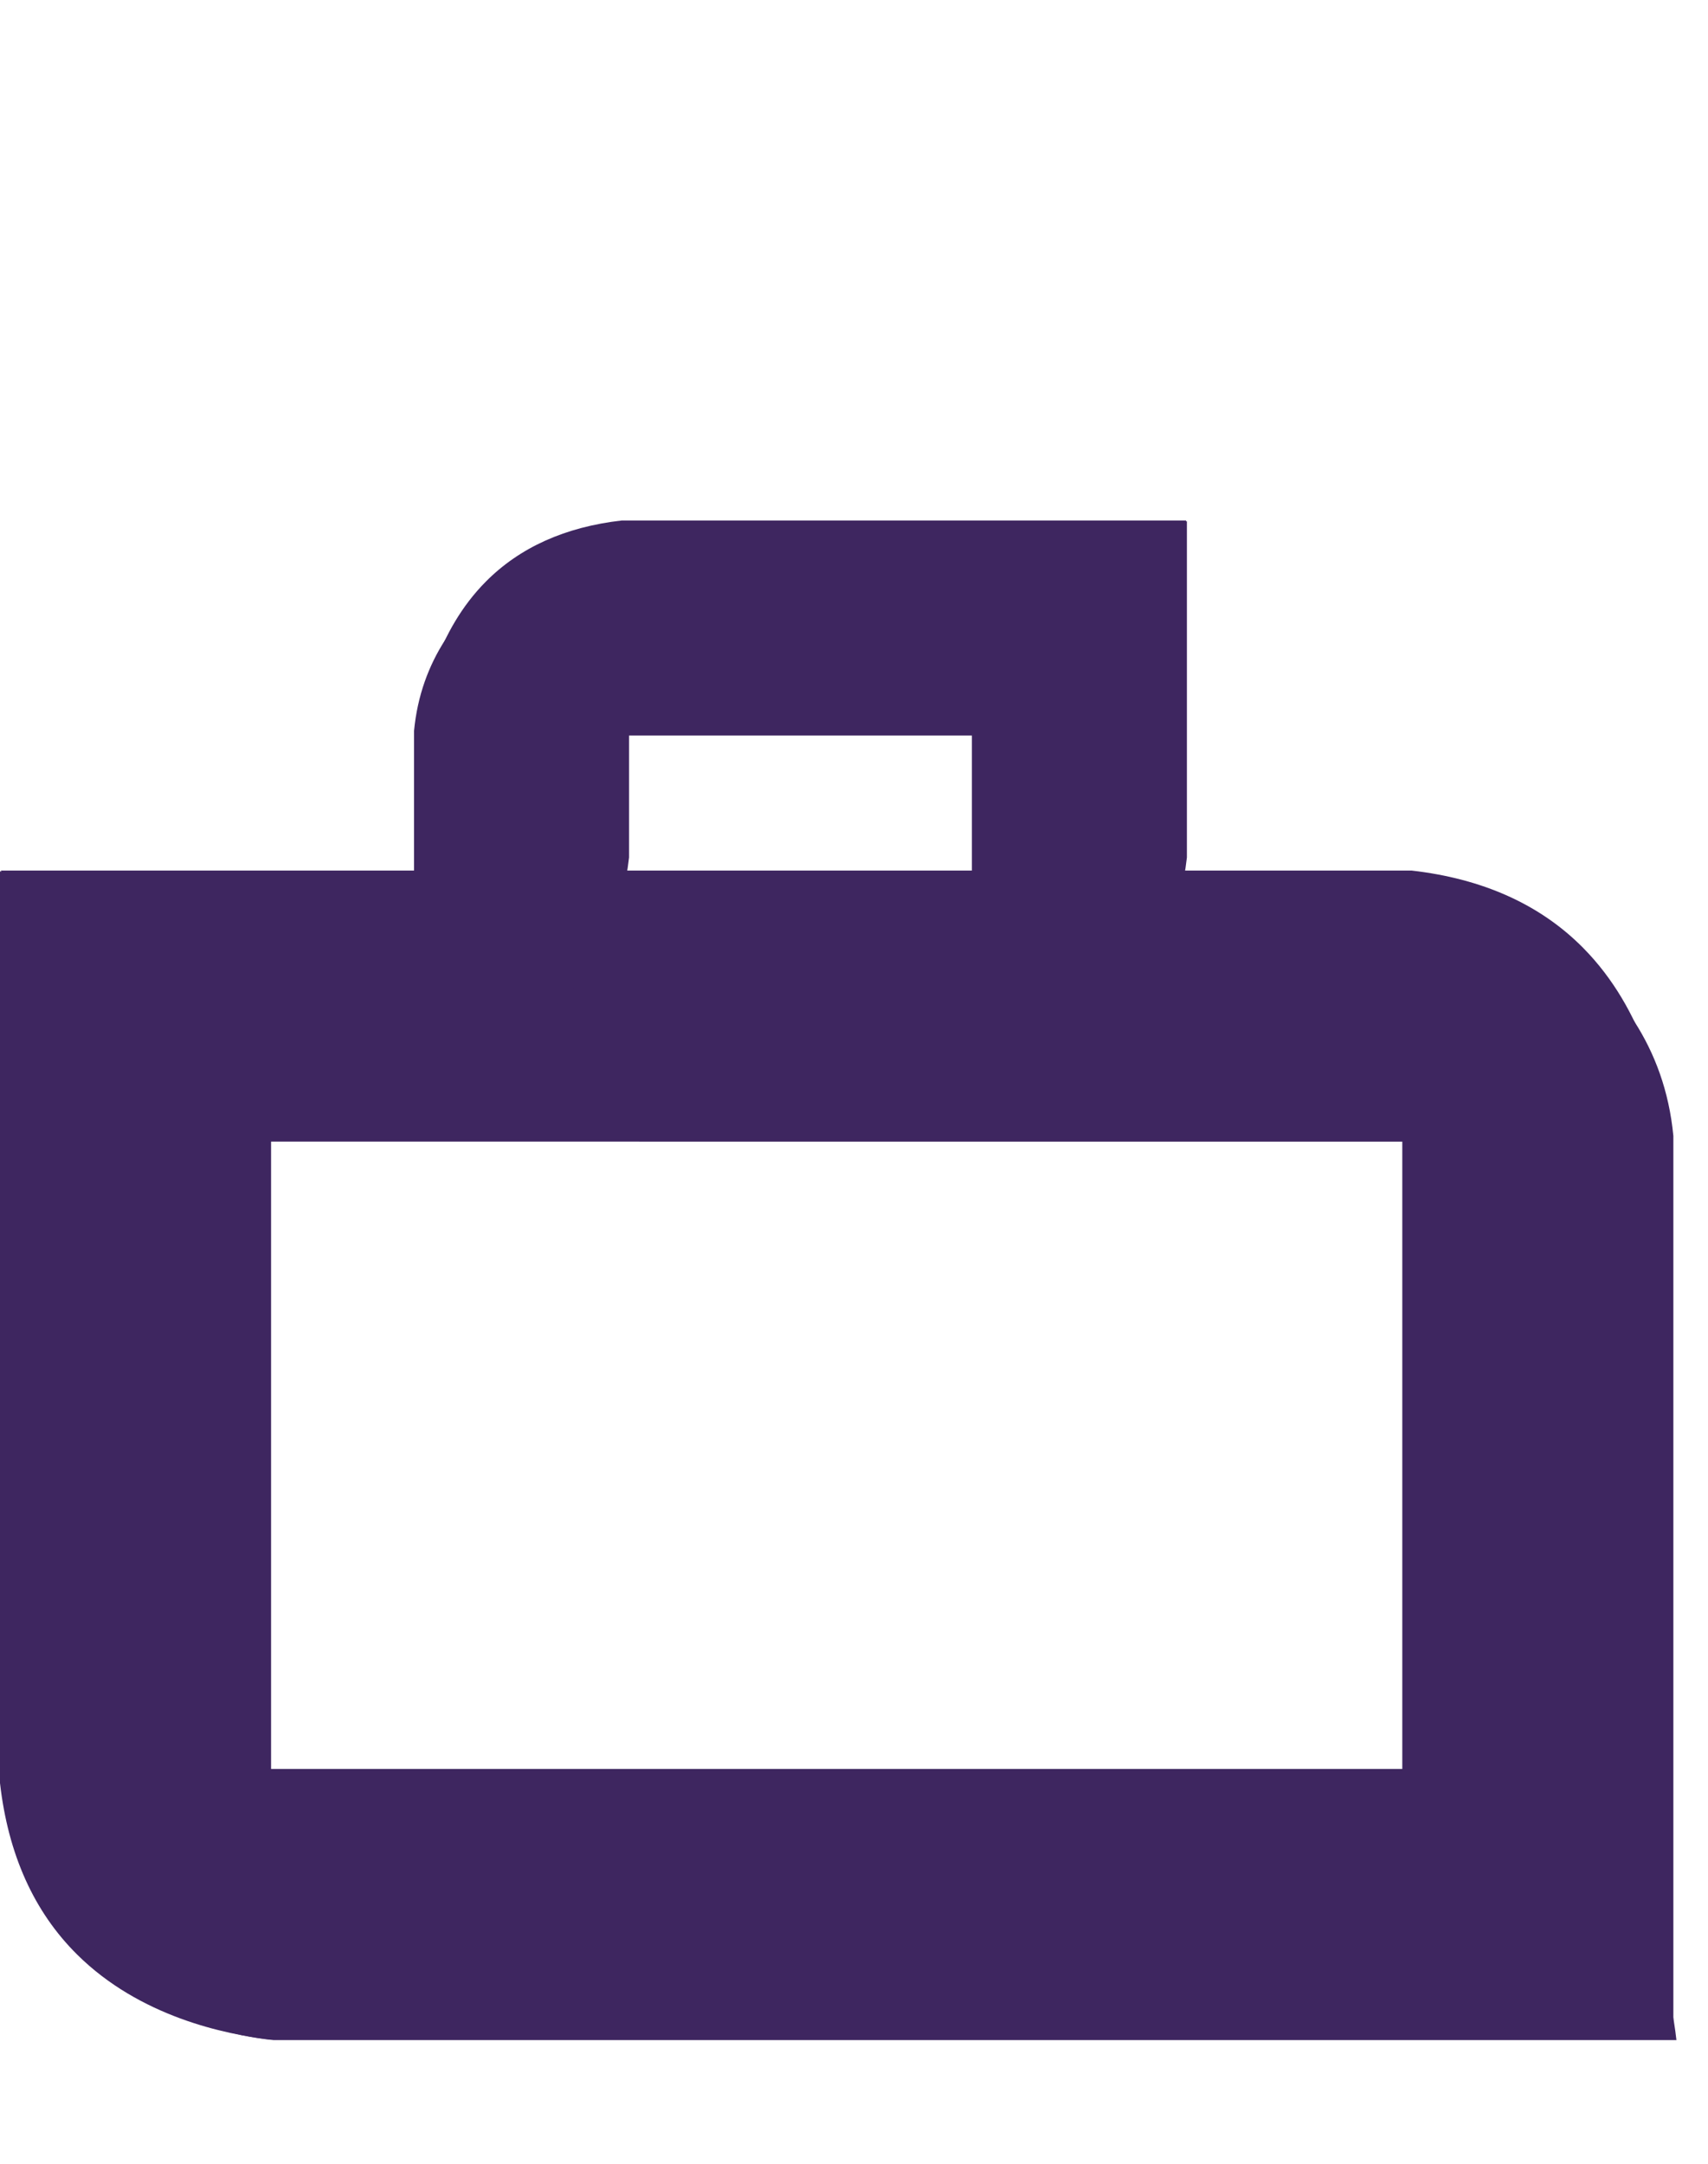
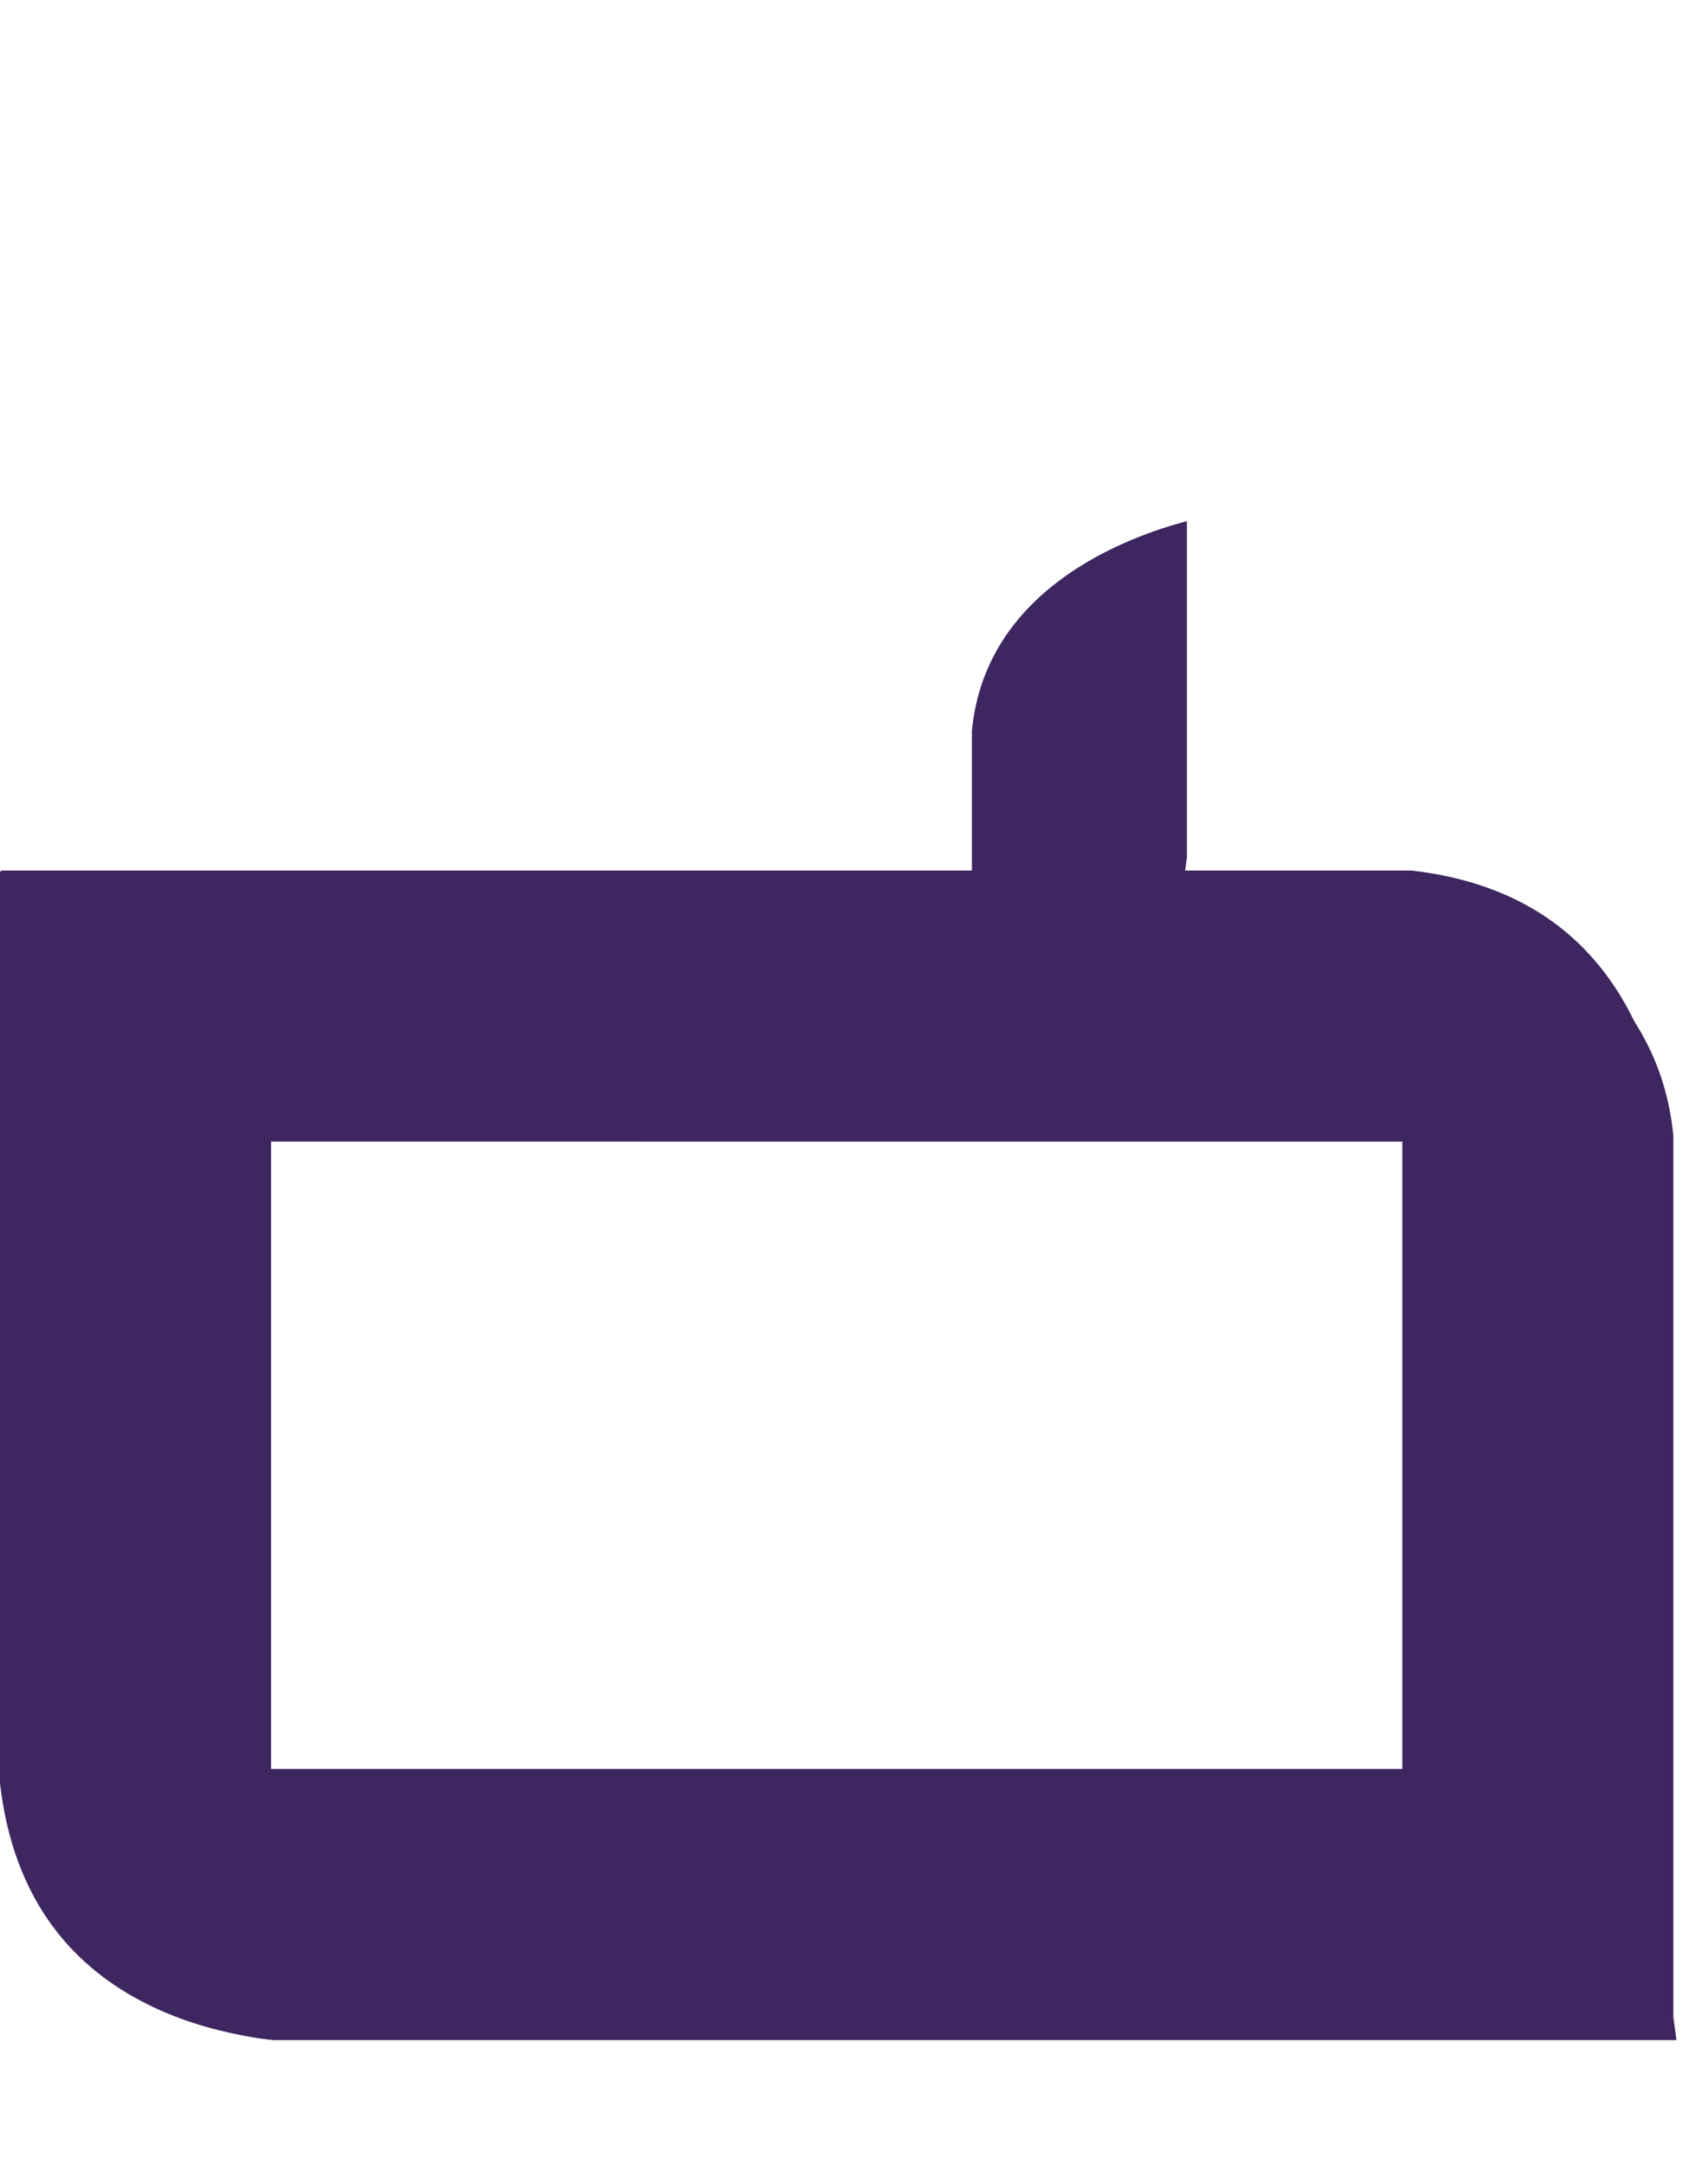
<svg xmlns="http://www.w3.org/2000/svg" version="1.1" id="Calque_1" x="0px" y="0px" width="75px" height="95px" viewBox="0 0 75 95" xml:space="preserve">
-   <path fill="#B1B3B4" d="M-2164.788,1918.102c0.883-9.182,9.987-12.52,13.897-13.551v22.034c-0.415,3.648-1.74,6.603-3.961,8.8 c-3.197,3.165-7.559,4.088-9.936,4.354V1918.102z" />
-   <path fill="#9E9D9C" d="M-2146.053,1895.753c0.883-9.183,9.987-12.52,13.896-13.552v44.384c-0.415,3.648-1.74,6.603-3.962,8.8 c-3.196,3.165-7.558,4.088-9.936,4.354L-2146.053,1895.753L-2146.053,1895.753z" />
-   <path fill="#3E2660" d="M-2127.318,1867.816c0.883-9.184,9.987-12.521,13.897-13.553v72.32c-0.415,3.648-1.74,6.602-3.961,8.8 c-3.196,3.165-7.559,4.088-9.937,4.354V1867.816z" />
  <path fill="#3E2660" d="M12.014,89.57C4.149,88.814,1.291,81.017,0.407,77.667h61.941c3.125,0.355,5.653,1.491,7.537,3.394 c2.71,2.737,3.501,6.474,3.729,8.51H12.014z" />
  <path fill="#3E2660" d="M11.644,50.123C3.78,49.367,0.922,41.569,0.038,38.221h61.941c3.124,0.355,5.654,1.49,7.536,3.393 c2.711,2.738,3.502,6.473,3.729,8.509H11.644z" />
  <path fill="#3E2660" d="M11.902,49.862C11.146,41.998,3.349,39.14,0,38.256v40.029c0.355,3.124,1.49,5.654,3.394,7.536 c2.737,2.712,6.473,3.501,8.509,3.729V49.862z" />
  <path fill="#3E2660" d="M73.478,49.862c-0.755-7.864-8.553-10.722-11.902-11.606v40.029c0.356,3.124,1.49,5.654,3.394,7.536 c2.737,2.712,6.473,3.501,8.509,3.729V49.862z" />
-   <path fill="#3E2660" d="M42.882,32.294c6.237-0.6,8.505-6.786,9.205-9.442H27.303c-2.479,0.282-4.485,1.182-5.978,2.692 c-2.15,2.171-2.777,5.133-2.959,6.75H42.882z" />
  <path fill="#3E2660" d="M42.677,32.086c0.6-6.237,6.785-8.504,9.441-9.206v14.767c-0.282,2.478-1.183,4.485-2.692,5.978 c-2.171,2.15-5.134,2.777-6.749,2.958V32.086z" />
-   <path fill="#3E2660" d="M18.181,32.086c0.599-6.237,6.785-8.504,9.441-9.206v14.767c-0.282,2.478-1.182,4.485-2.691,5.978 c-2.172,2.15-5.135,2.777-6.75,2.958V32.086z" />
</svg>